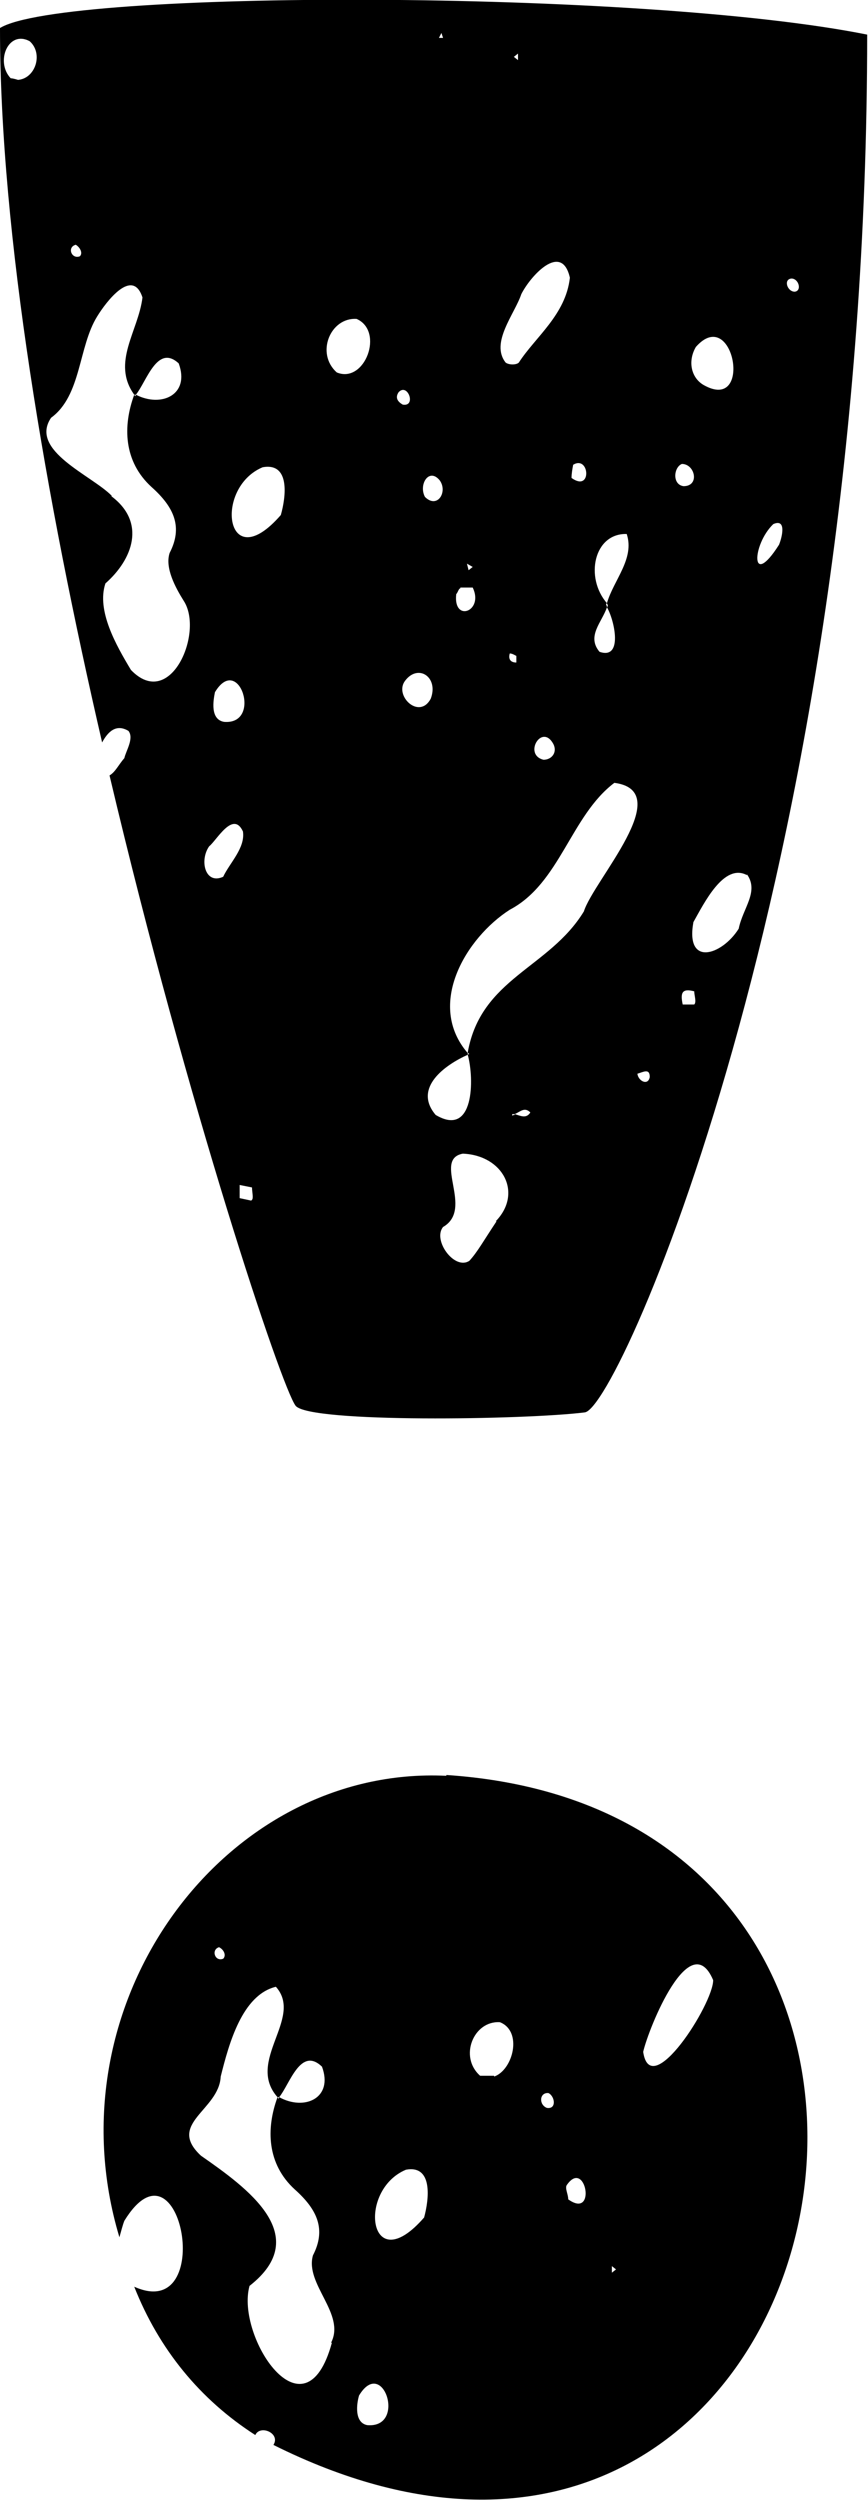
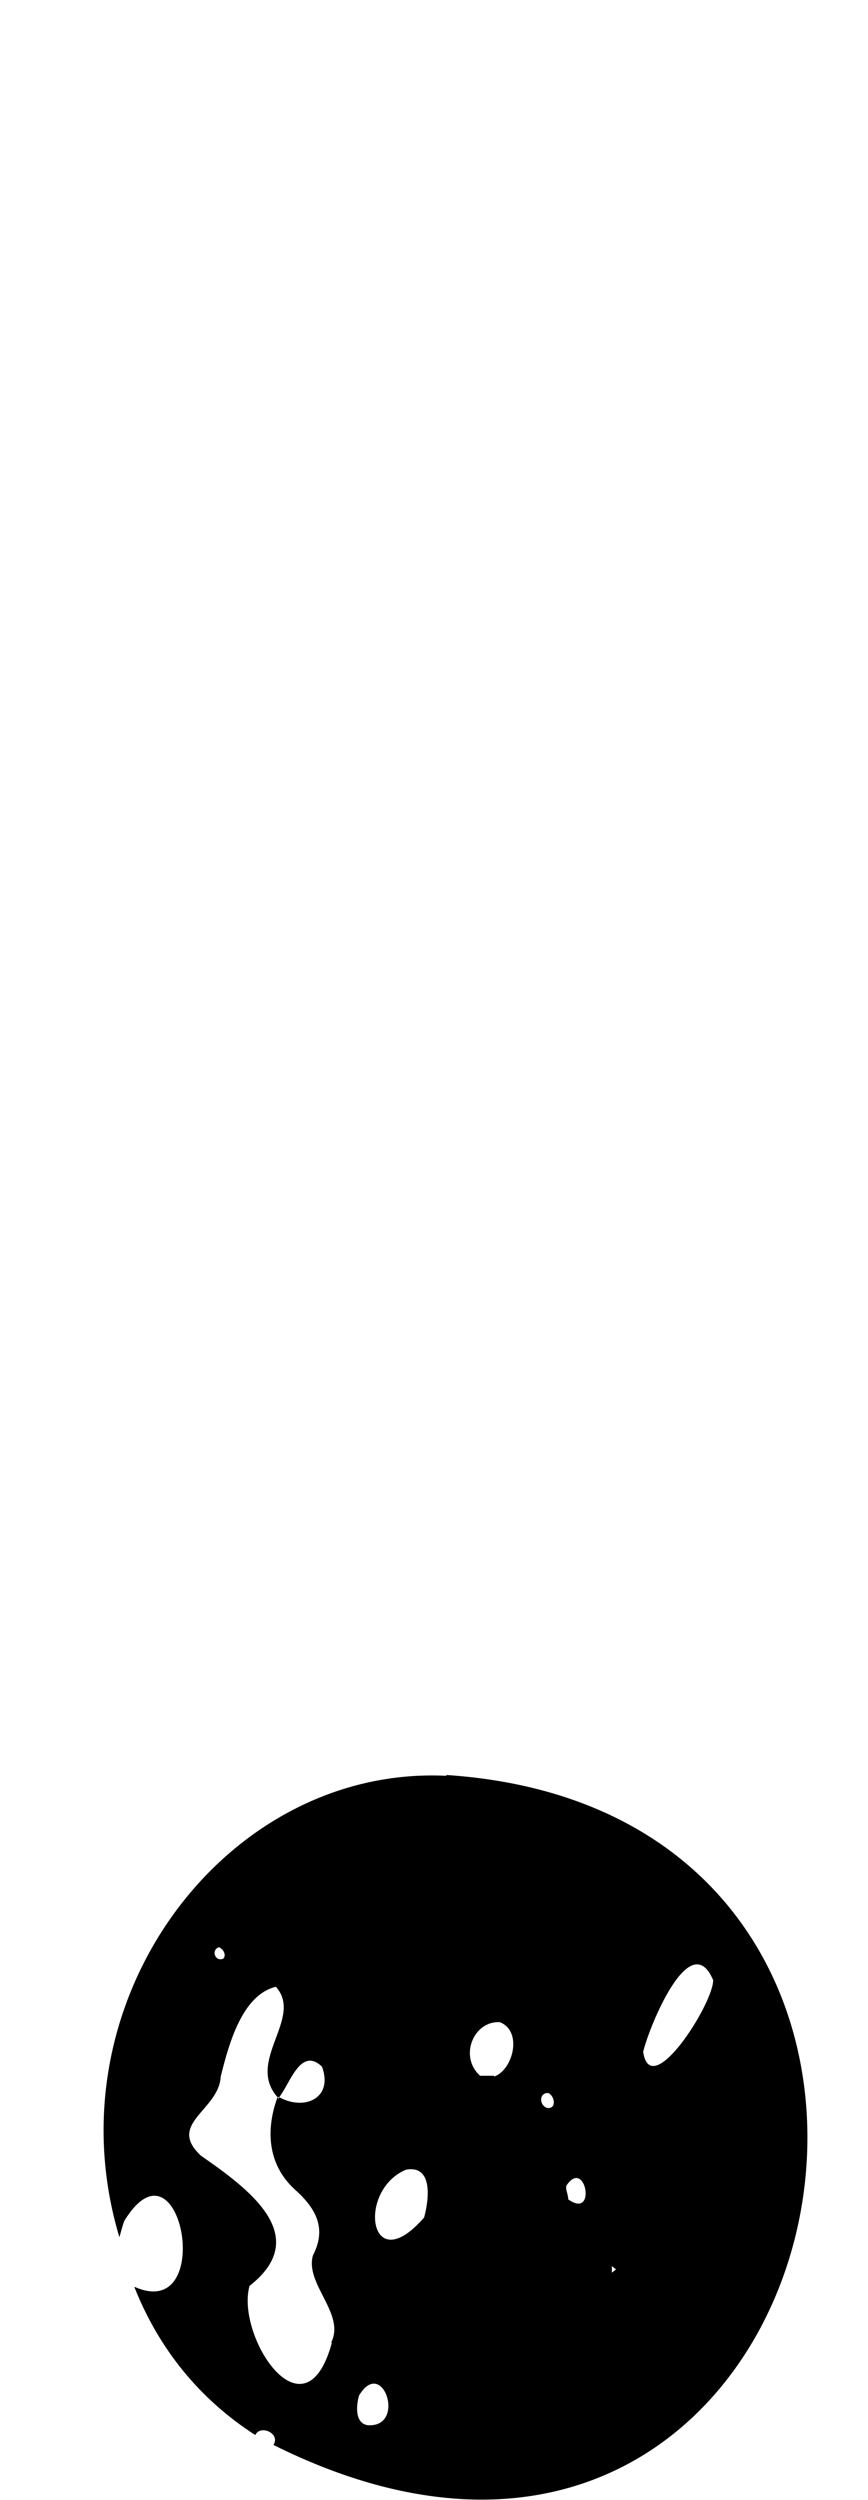
<svg xmlns="http://www.w3.org/2000/svg" id="b" viewBox="0 0 10.54 30.34">
  <g id="c">
-     <path d="M1.56,8.87c.07.09-.03.24-.05.33-.07.08-.11.17-.18.21.95,4.02,2.09,7.43,2.26,7.65.17.21,2.79.17,3.51.08.42-.04,3.43-6.86,3.43-16.72C7.79-.13.76-.13,0,.34c0,2.51.56,5.73,1.24,8.67.07-.13.17-.23.32-.14M6.03,14.82c-.16.24-.23.37-.33.48-.18.12-.45-.25-.32-.41.38-.22-.13-.82.24-.89.49.02.73.48.4.82M6.25,13.53s-.02,0-.03.01v-.02s.02,0,.03,0c.07-.03.12-.09.19-.02-.05.08-.12.04-.19.02M8.44,12.19s-.1,0-.15,0c-.03-.14-.01-.2.14-.16,0,.05.03.13,0,.16M9.61,3.38c.09,0,.13.15.04.16-.09,0-.14-.15-.04-.16M9.39,6.36c.16-.07.11.15.07.25-.35.55-.33,0-.07-.25M9.07,10.61c.15.21-.05.41-.1.66-.2.32-.65.47-.55-.08.13-.23.37-.72.65-.57M8.45,4.21c.46-.52.7.81.09.46-.15-.09-.19-.29-.09-.46M8.28,5.63c.16,0,.22.27.02.27-.14-.02-.12-.23-.02-.27M7.89,13.07c-.02.11-.14.05-.15-.04.07-.02.15-.07.15.04M7.36,7.34s0-.02.01-.02c-.27-.31-.16-.85.24-.84.1.3-.16.56-.24.84,0,0,0,.01.01.02,0,.01,0,.02-.01.03.09.15.2.64-.09.54-.16-.19.03-.36.09-.54,0,0,0-.02-.01-.03M6.96,5.64c.2-.12.23.34-.02.16,0-.05.01-.11.02-.16M6.29.66v.07s-.05-.04-.05-.04l.05-.04ZM6.33,3.57c.11-.22.49-.64.59-.2-.05.45-.42.72-.62,1.03-.03.03-.12.03-.16,0-.19-.24.11-.59.19-.83M6.72,9.03c.05.1-.02.19-.12.19-.25-.06-.02-.45.12-.19M6.27,7.95s0,.06,0,.09c-.07,0-.1-.04-.08-.11.03,0,.06.02.08.03M5.74,6.88l-.05.04-.02-.08.07.04ZM5.59,7.13s.1,0,.15,0c.14.29-.24.43-.2.08.02-.02.03-.07.05-.07M5.68,12.8s0-.01,0-.02c-.51-.59-.02-1.4.51-1.74.61-.32.74-1.14,1.27-1.54.76.1-.25,1.18-.37,1.56-.42.69-1.25.81-1.41,1.71,0,0,0,.01.02.02,0,0-.01,0-.02.01.08.29.08,1.01-.39.73-.28-.33.12-.61.39-.73,0,0,0-.01,0-.02M5.36.4l.02.06h-.05s.03-.06.03-.06ZM5.34,5.83c.1.14-.03.35-.18.2-.08-.15.05-.36.18-.2M5.23,8.48c-.14.26-.45-.04-.31-.22.16-.21.41-.04.31.22M4.84,4.76c.11-.12.22.18.05.15-.07-.04-.09-.09-.05-.15M4.33,3.87c.34.15.1.79-.24.65-.26-.23-.08-.67.24-.65M3.05,14.57s-.09-.02-.14-.03c0-.05,0-.11,0-.16l.15.03c0,.05.02.13,0,.15M3.19,5.67c.34-.06.28.37.22.58-.67.77-.82-.33-.22-.58M2.61,8.4c.29-.48.58.4.11.36-.17-.03-.13-.26-.11-.36M2.54,10.27c.09-.07.29-.44.41-.18.03.2-.16.38-.24.55-.22.1-.29-.2-.17-.37M.92,2.97c.05.03.09.1.05.14-.1.04-.16-.11-.05-.14M.22.97s-.06-.02-.09-.02c-.19-.2-.03-.59.23-.45.17.15.07.46-.15.47M1.36,6.02c-.24-.25-1.01-.55-.74-.95.37-.27.33-.86.56-1.23.11-.18.43-.6.55-.23-.05.41-.38.79-.1,1.18,0,0,0,0,0,0,0,0,.02,0,.02,0,.13-.16.26-.62.52-.38.14.38-.21.54-.52.38,0,0,0,.01-.01.02,0,0,0-.01-.01-.02-.14.38-.13.81.21,1.12.28.25.38.49.22.8-.06.18.07.42.17.58.25.38-.16,1.34-.64.84-.18-.3-.42-.72-.31-1.05.33-.29.5-.74.07-1.06" />
    <path d="M5.42,21.55c-2.68-.13-4.83,2.74-3.97,5.6.02-.07.04-.15.06-.2.69-1.12,1.12,1.25.12.8.3.76.8,1.37,1.47,1.8.06-.13.31-.02.22.12,6.92,3.45,9.32-7.65,2.1-8.13M2.66,23.63c.06.03.09.1.05.14-.1.04-.15-.11-.05-.14M4.03,28.43c-.33,1.21-1.17-.08-1-.69.78-.61-.03-1.19-.59-1.58-.42-.39.22-.55.24-.96.1-.4.26-.99.67-1.09.34.38-.37.9.02,1.34,0,0,0,0,0,0,0,0,.02,0,.02,0,.13-.16.26-.62.52-.37.14.38-.21.54-.52.37,0,0,0,.01-.01.02,0,0,0-.01-.01-.02-.14.38-.13.81.21,1.12.28.25.38.49.22.8-.1.35.4.71.22,1.06M4.46,29.43c-.16-.03-.13-.26-.1-.36.29-.48.58.4.1.36M5.15,26.91c-.67.77-.82-.33-.22-.58.33-.06.28.36.22.58M6,25.19s-.11,0-.17,0c-.26-.23-.08-.67.24-.65.28.11.16.58-.07.66M6.64,25.58c-.1-.04-.09-.19.02-.18.08.04.1.2-.02.18M6.9,26.69c0-.06-.04-.13-.02-.17.23-.34.37.42.02.17M7.43,27.58v-.08s.05.04.05.04l-.05.04ZM8.66,24.03c0,.29-.76,1.48-.85.87.07-.3.57-1.53.85-.87" />
  </g>
</svg>